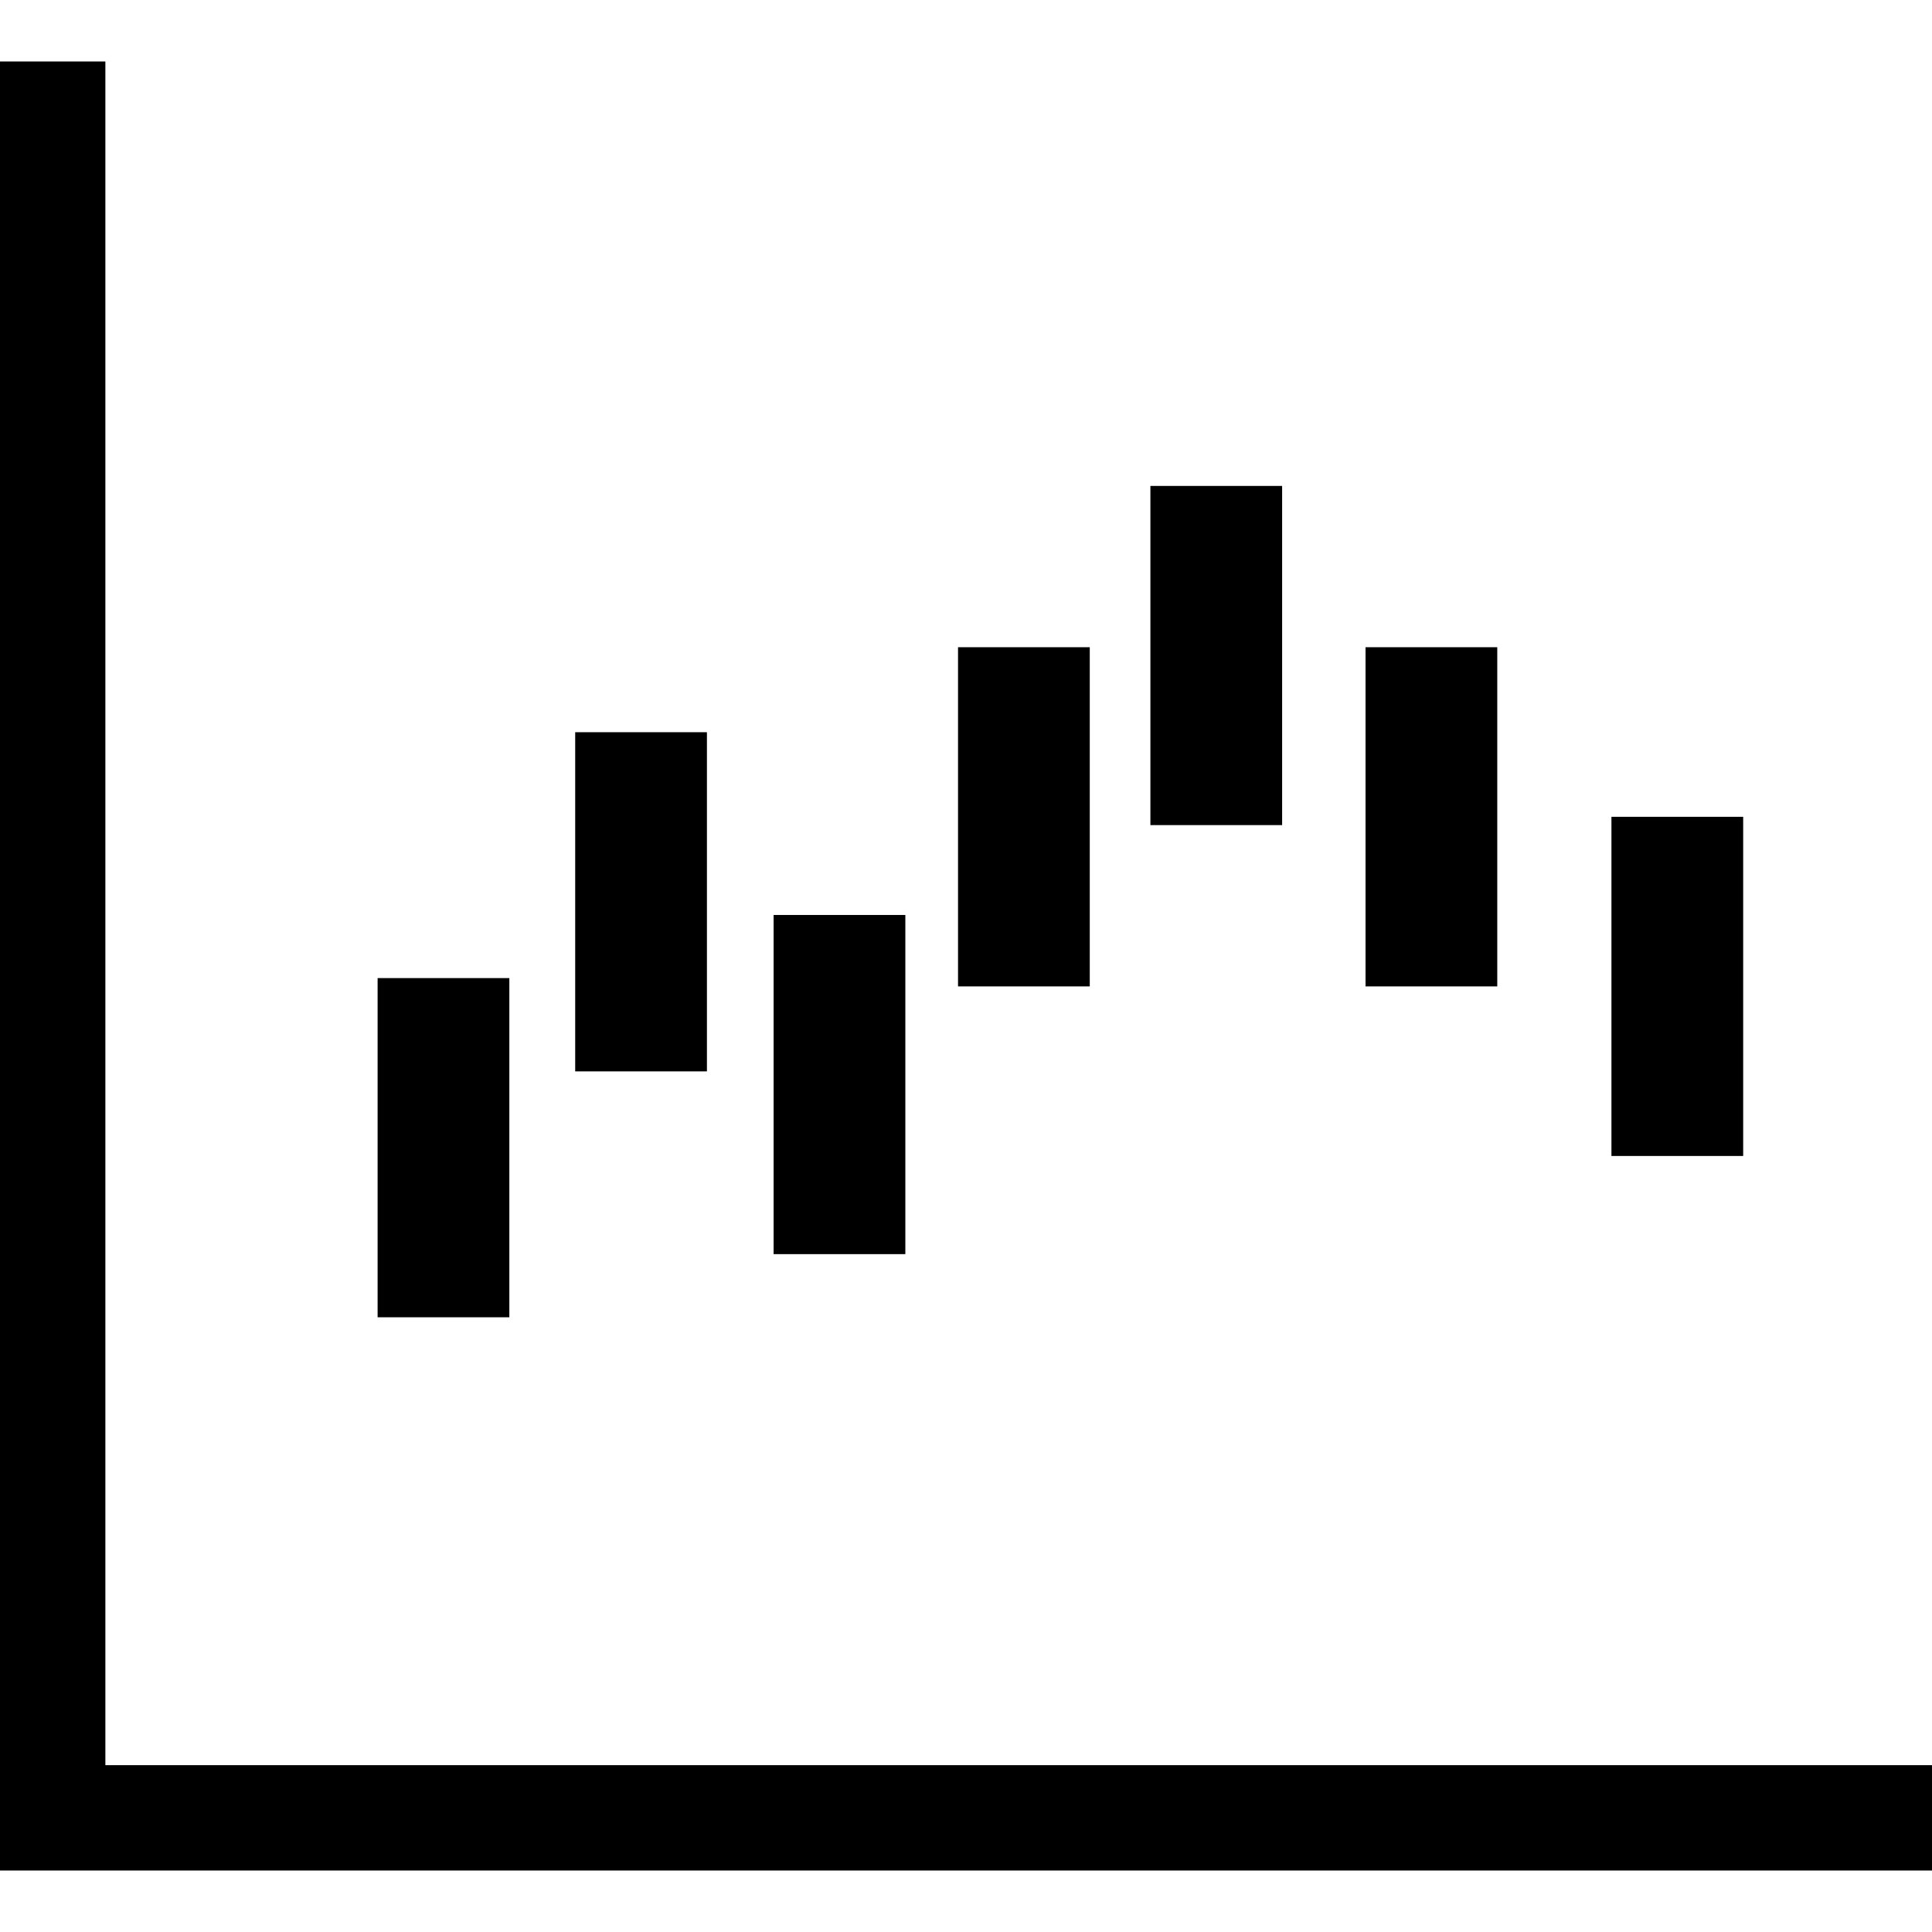
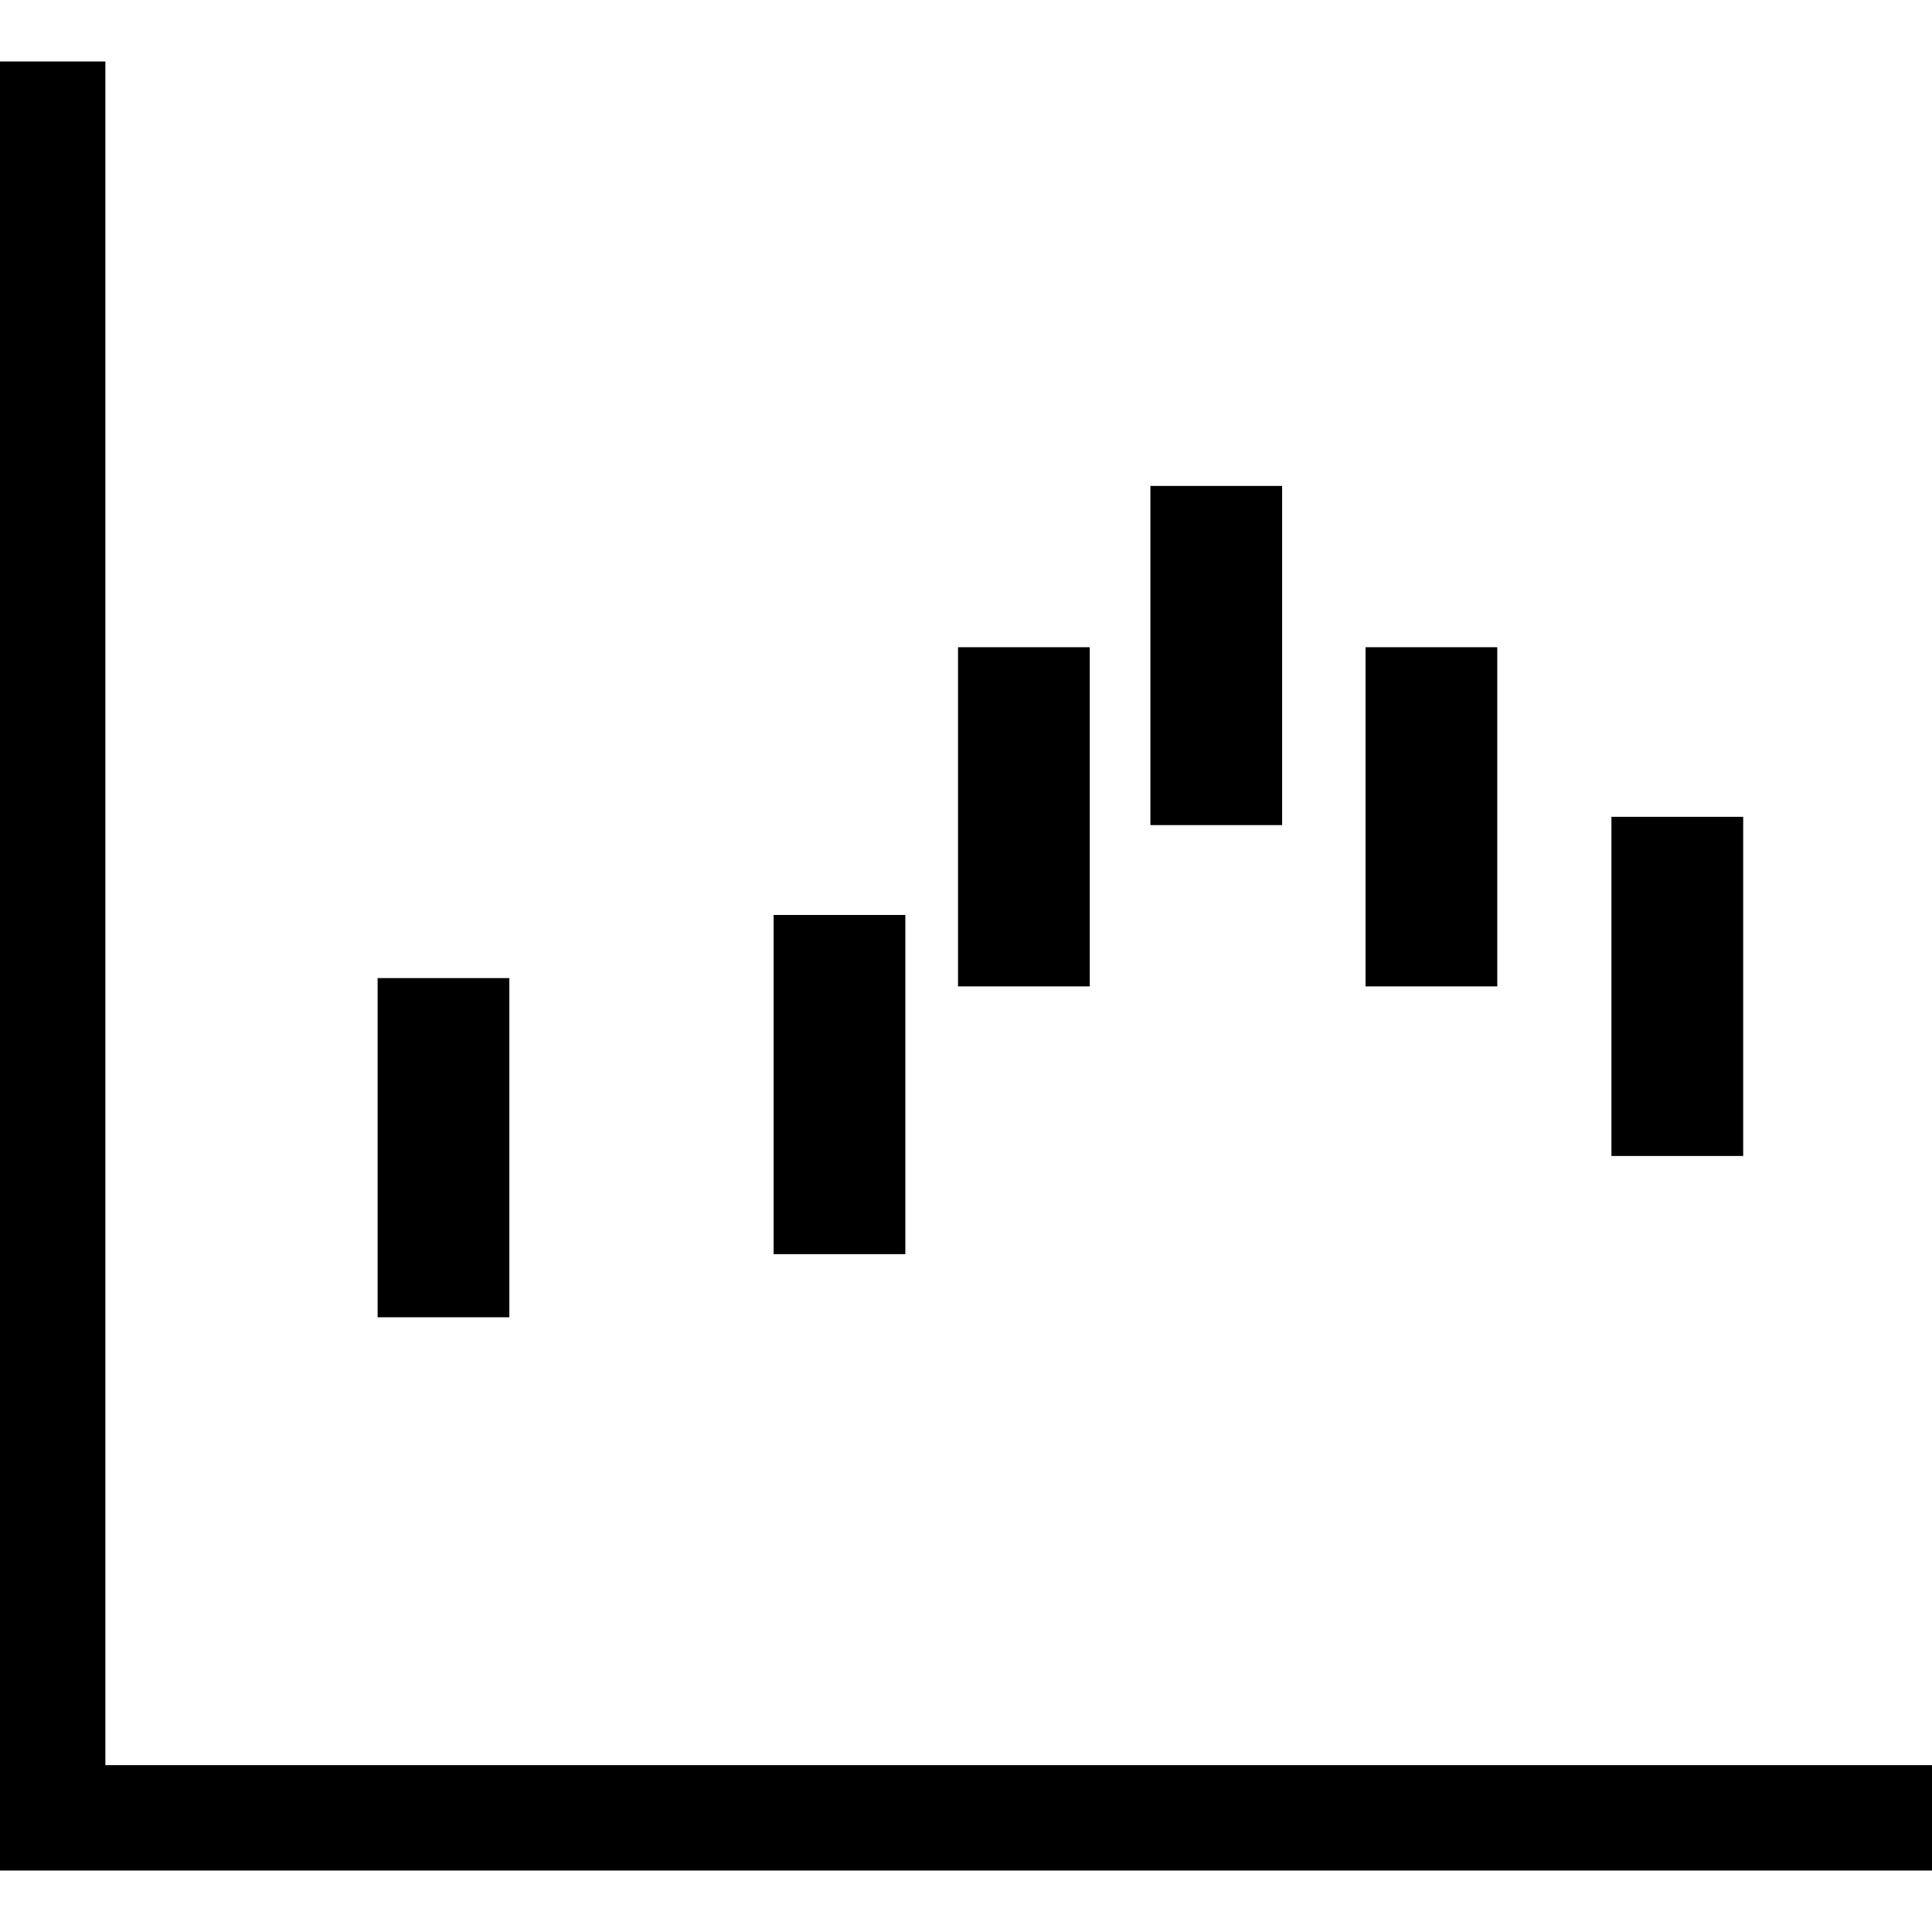
<svg xmlns="http://www.w3.org/2000/svg" fill="#000000" version="1.1" id="Capa_1" width="800px" height="800px" viewBox="0 0 410.91 410.91" xml:space="preserve">
  <g>
-     <path d="M410.91,375.421v22.413H0V13.076h22.412v362.35H410.91V375.421z M108.329,208.027H80.312v72.139h28.018V208.027z    M150.353,155.731h-28.017v72.137h28.017V155.731z M192.553,194.602h-28.017v72.135h28.017V194.602z M231.779,137.654H203.76v72.14   h28.019V137.654z M272.69,103.351h-28.016v72.137h28.016V103.351z M318.448,137.654h-28.016v72.14h28.016V137.654z M370.75,173.723   h-28.019v72.137h28.019V173.723z" />
+     <path d="M410.91,375.421v22.413H0V13.076h22.412v362.35H410.91V375.421z M108.329,208.027H80.312v72.139h28.018V208.027z    M150.353,155.731h-28.017h28.017V155.731z M192.553,194.602h-28.017v72.135h28.017V194.602z M231.779,137.654H203.76v72.14   h28.019V137.654z M272.69,103.351h-28.016v72.137h28.016V103.351z M318.448,137.654h-28.016v72.14h28.016V137.654z M370.75,173.723   h-28.019v72.137h28.019V173.723z" />
  </g>
</svg>